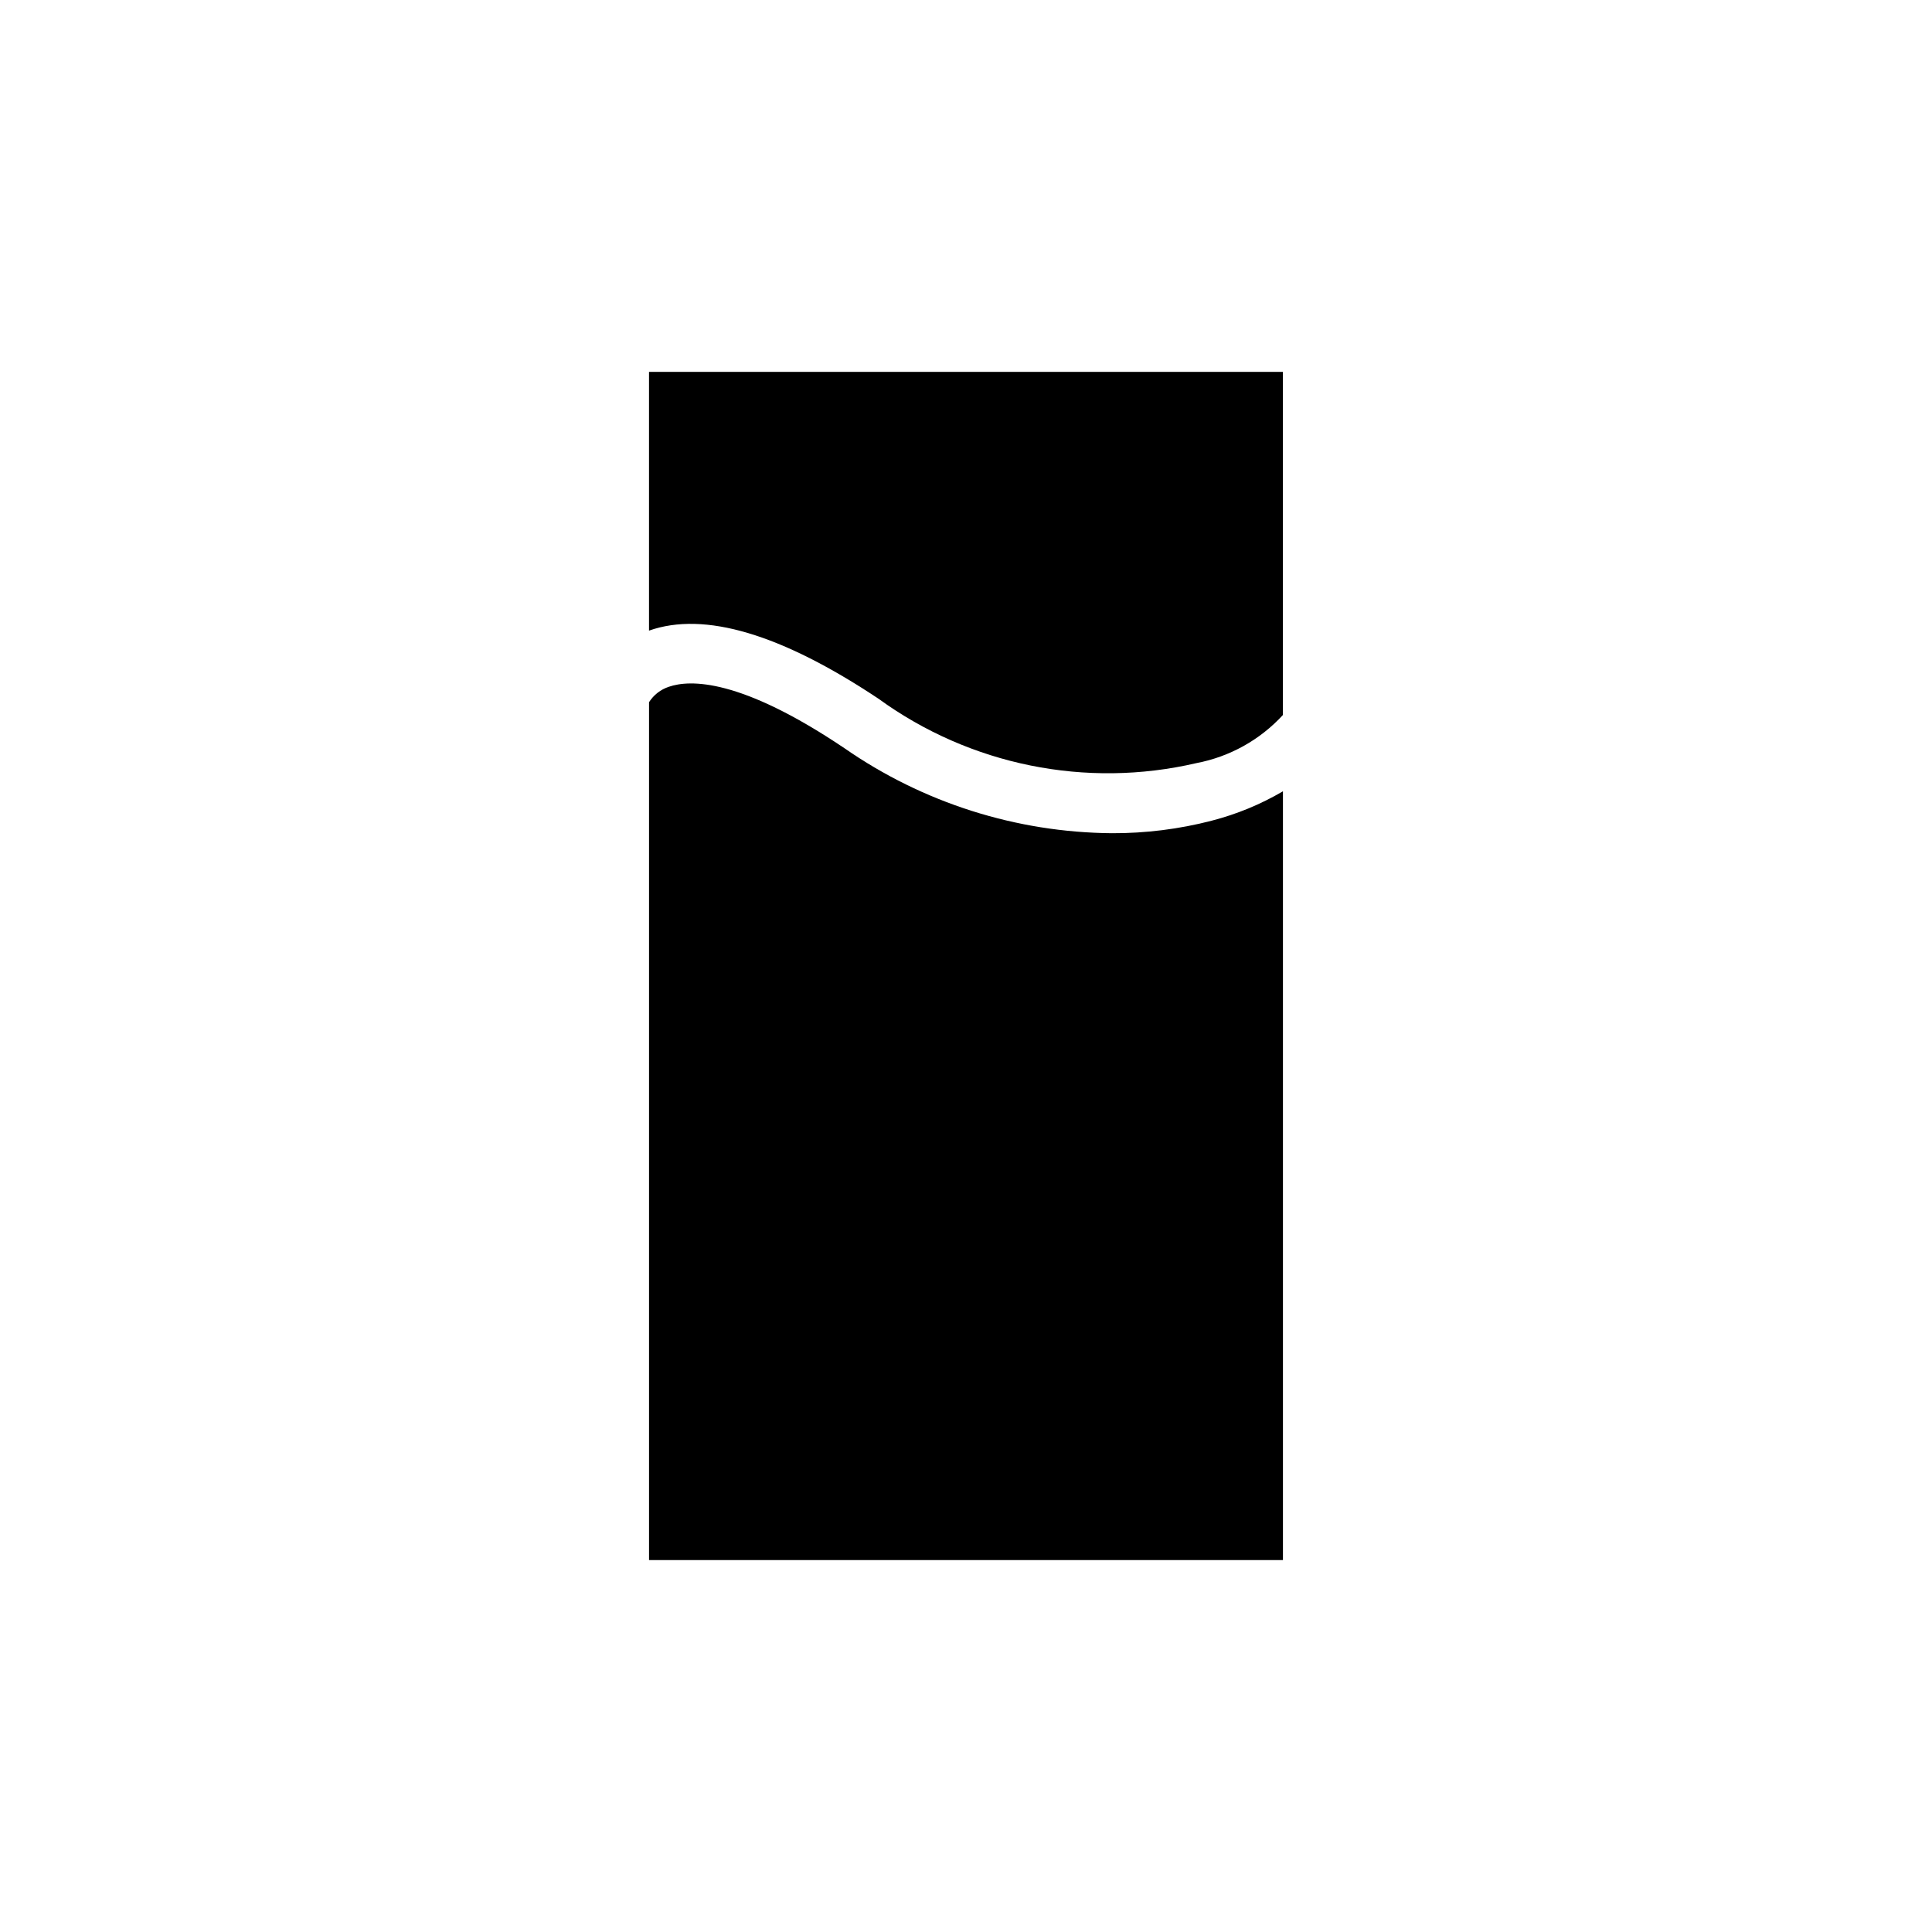
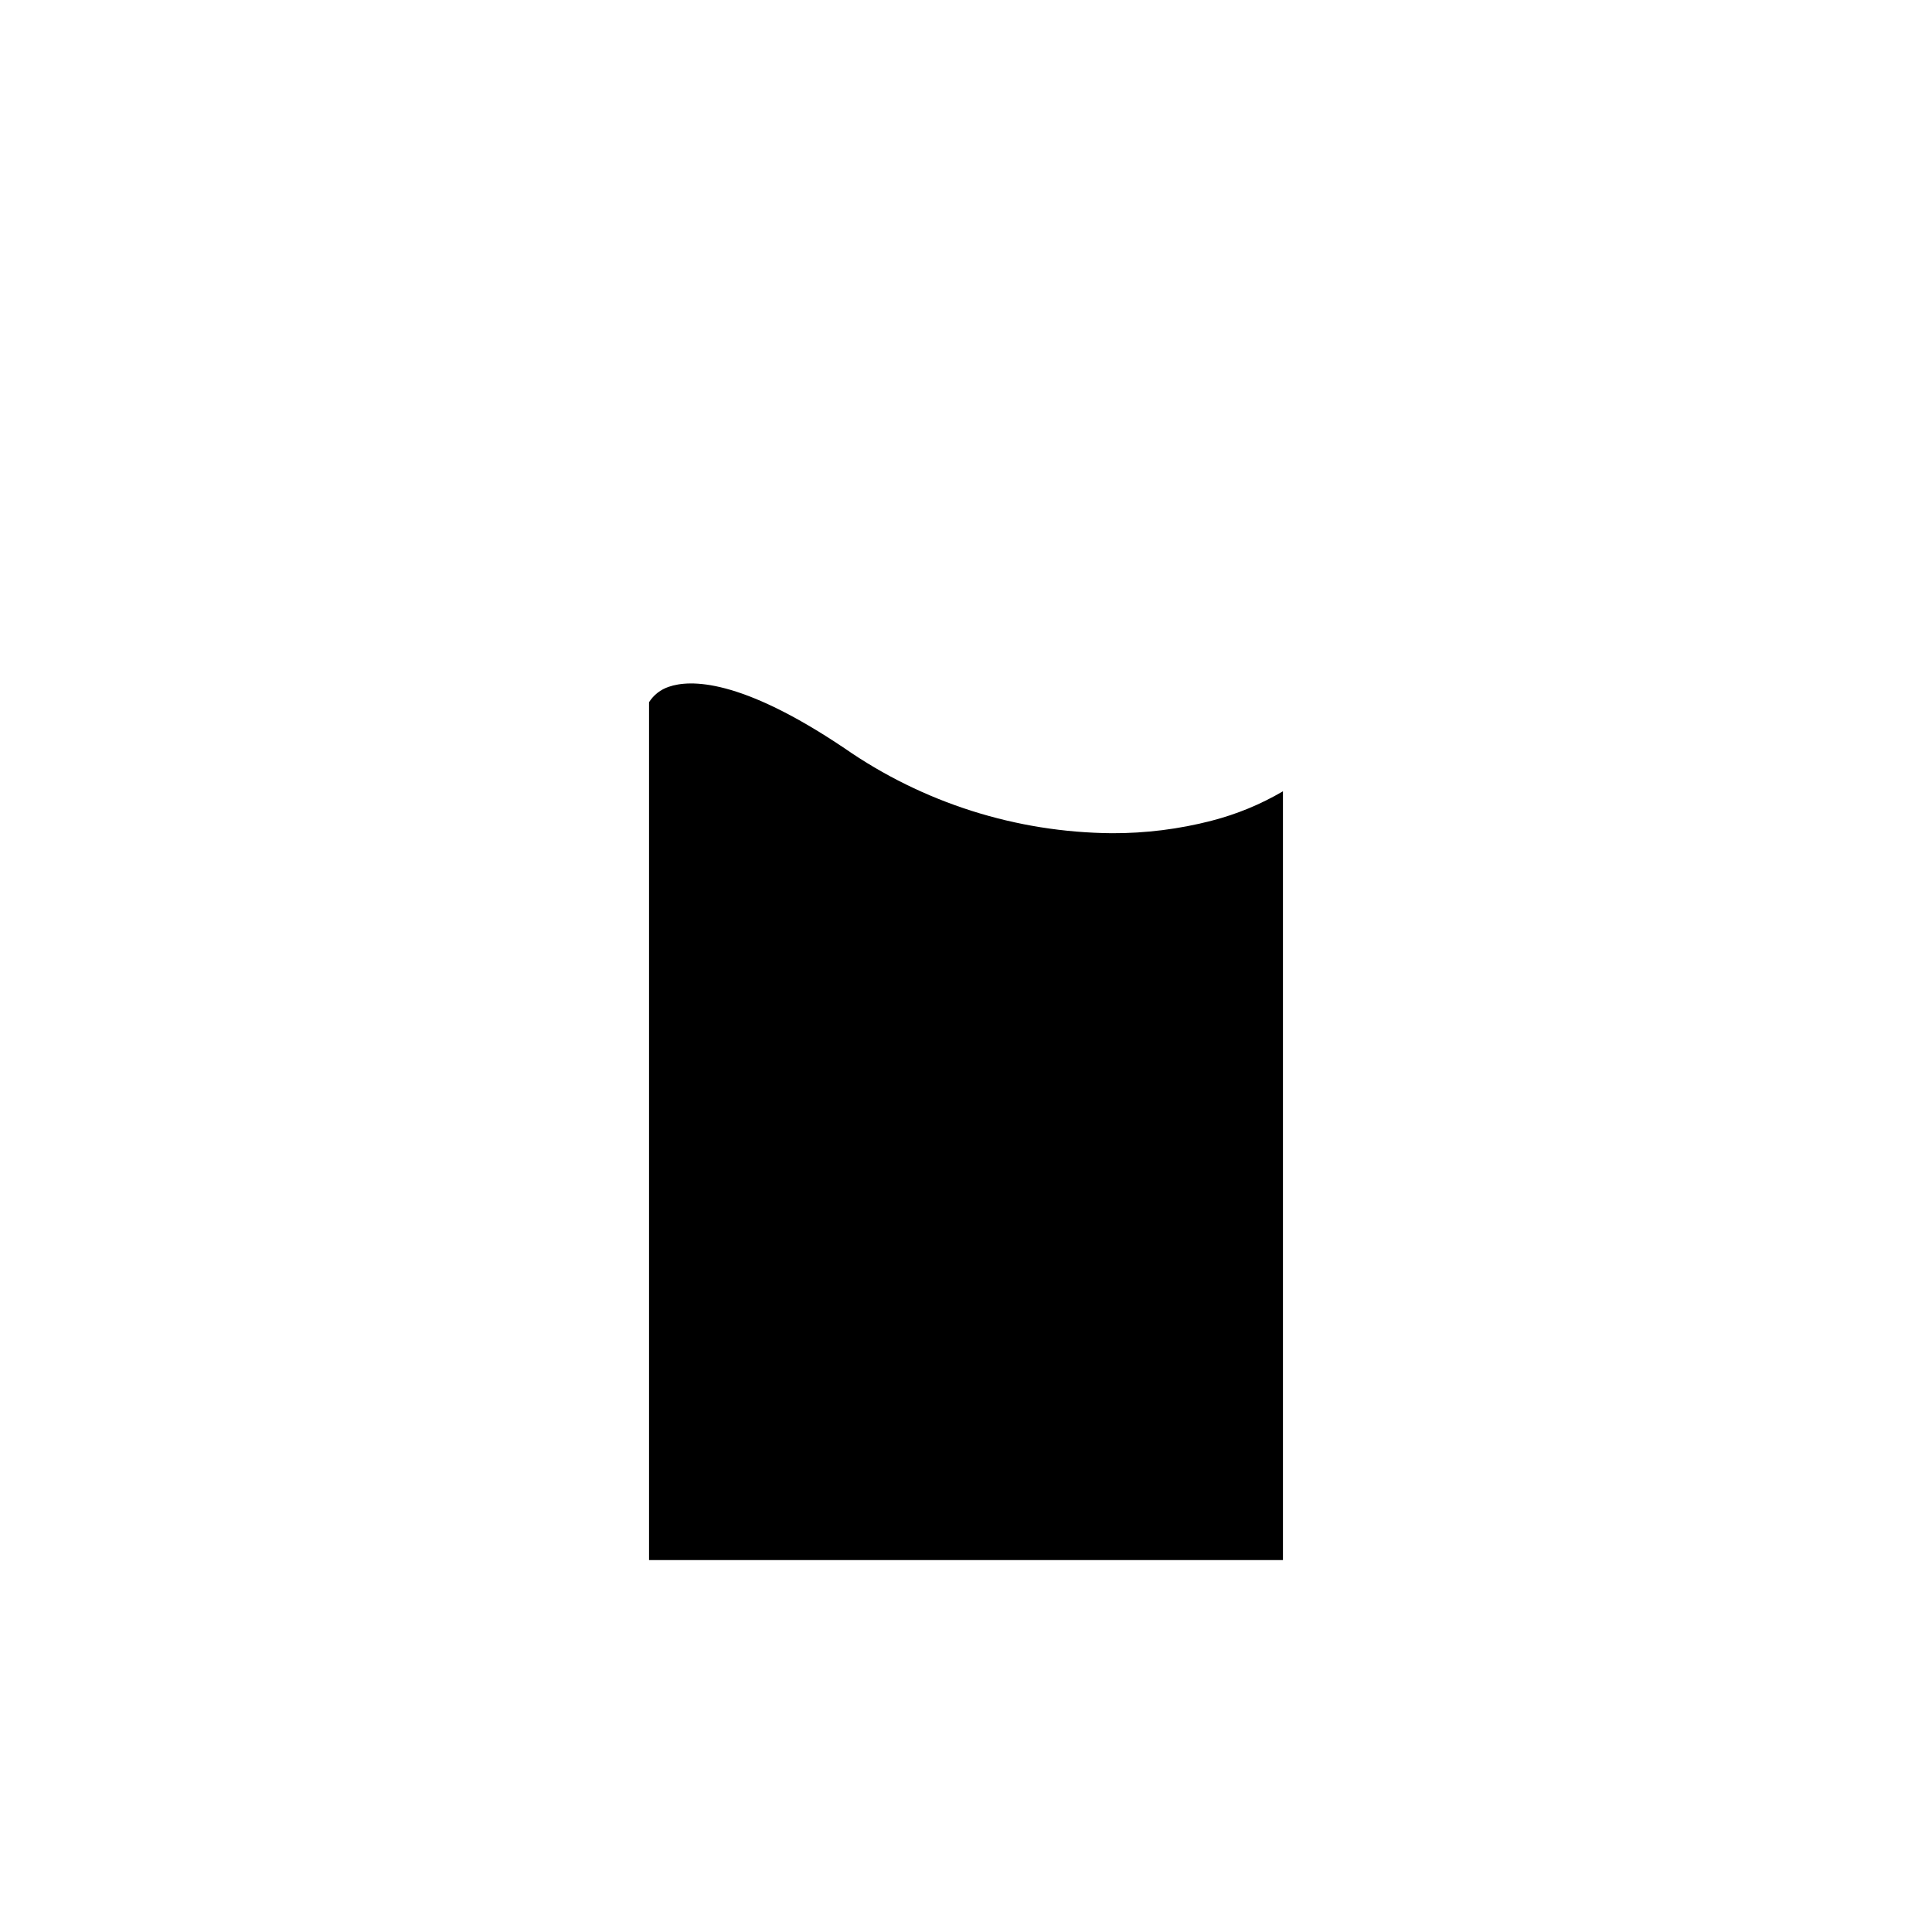
<svg xmlns="http://www.w3.org/2000/svg" fill="#000000" width="800px" height="800px" version="1.1" viewBox="144 144 512 512">
  <g>
-     <path d="m316 311.12c14.719-5.195 35.109 0.945 60.773 18.027v-0.004c24.293 17.656 55.059 23.891 84.309 17.086 8.809-1.68 16.84-6.152 22.906-12.754v-90.922h-167.99v68.645z" />
    <path d="m465.1 361.5c-8.641 2.231-17.531 3.344-26.453 3.309-25.34-0.207-50.035-8.055-70.848-22.516-27.707-18.656-41.012-18.184-46.523-16.297-2.18 0.711-4.047 2.156-5.273 4.094v227.34h167.99v-203.73c-5.902 3.465-12.262 6.086-18.891 7.793z" />
  </g>
</svg>